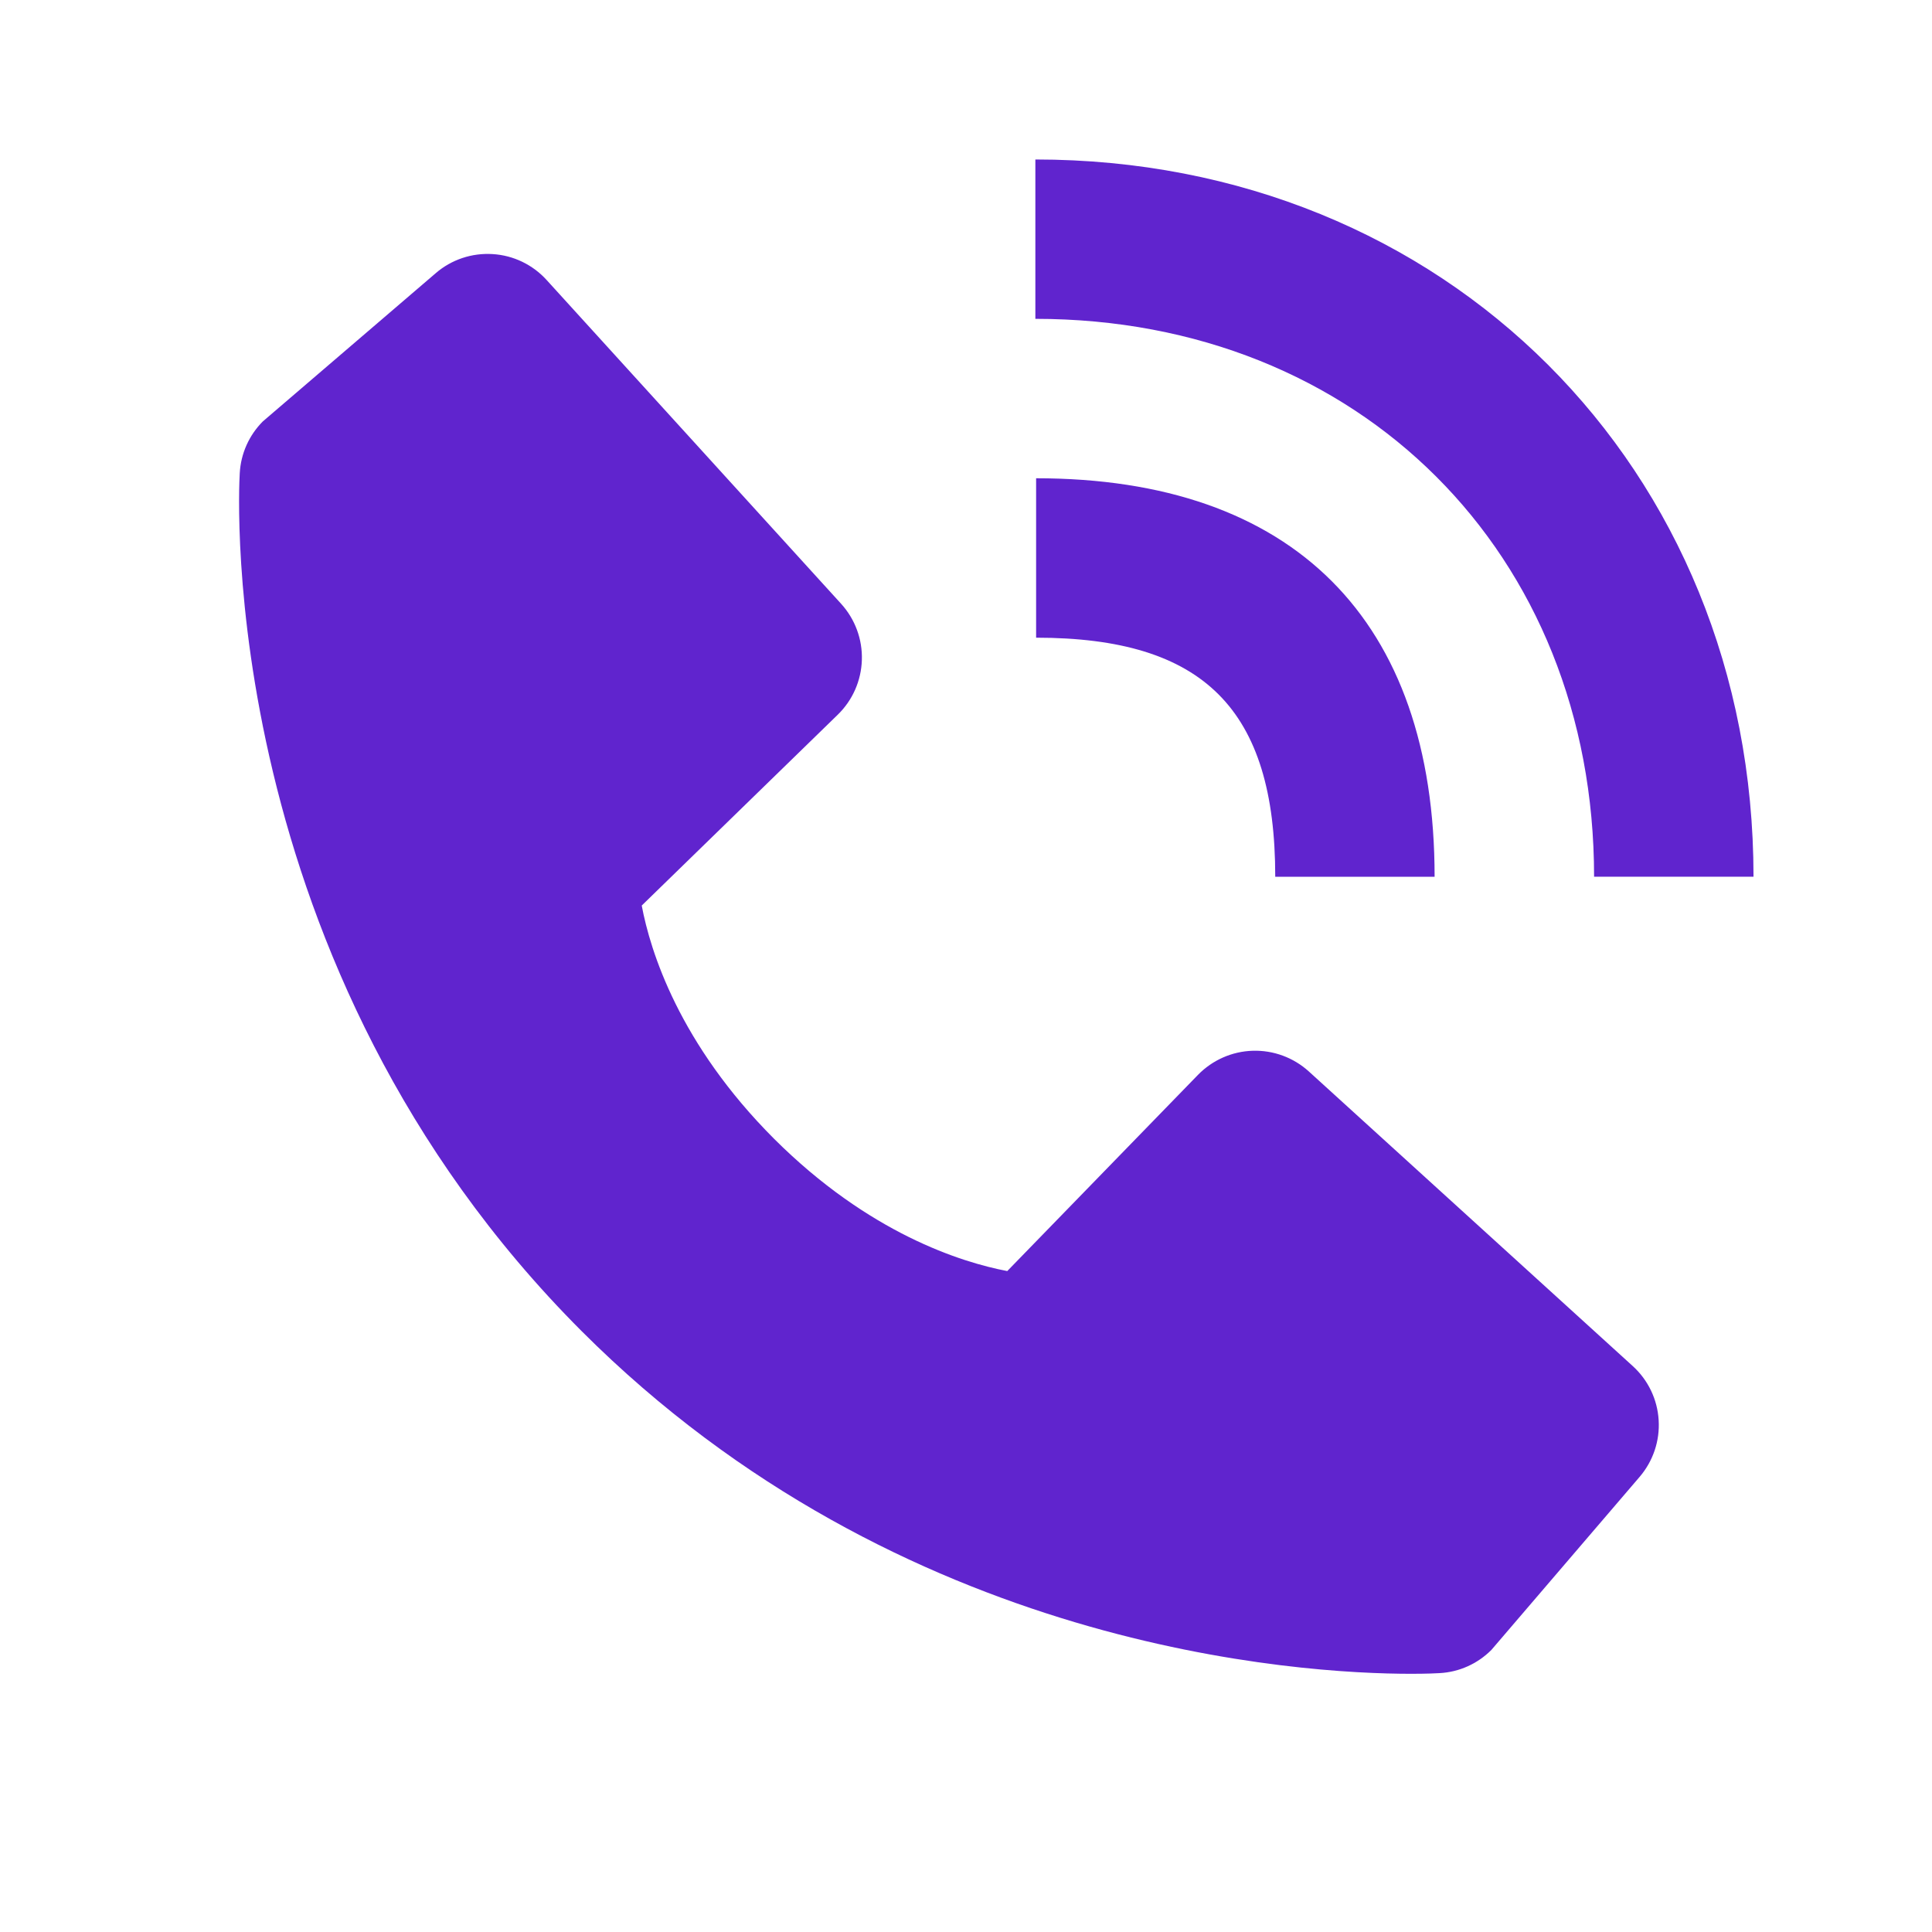
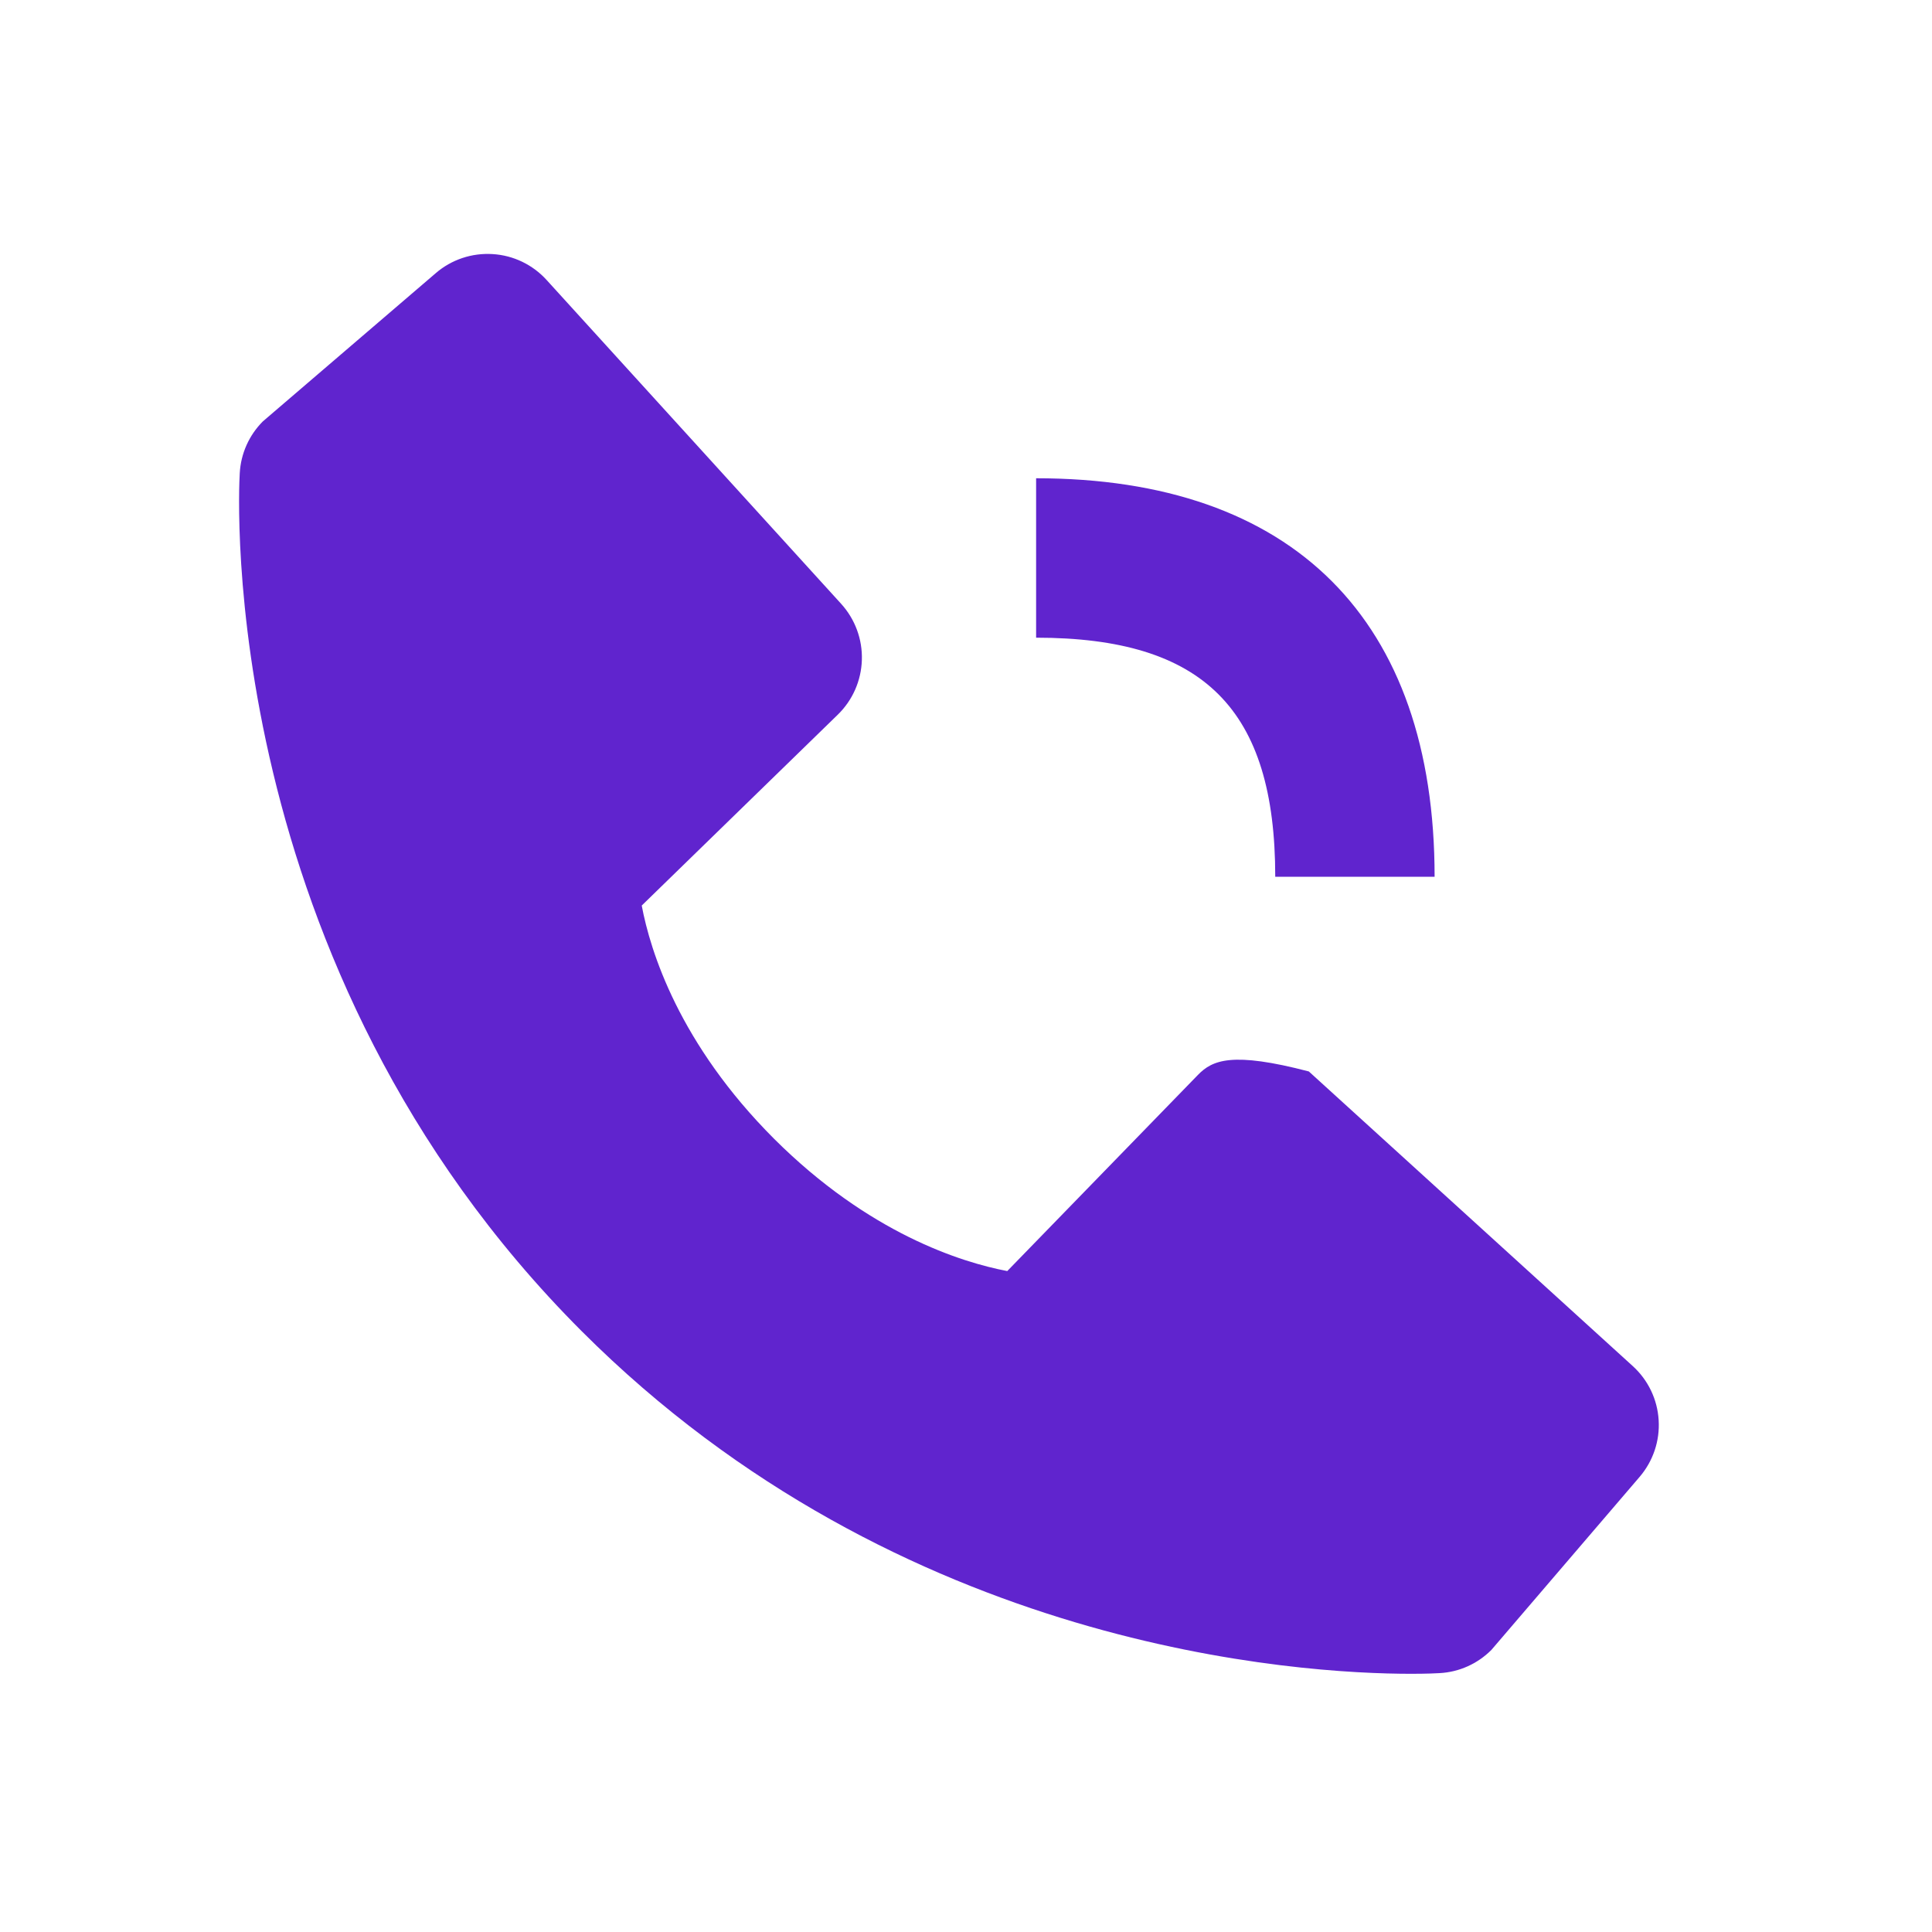
<svg xmlns="http://www.w3.org/2000/svg" width="31" height="31" viewBox="0 0 31 31" fill="none">
-   <path d="M25.578 14.067H28.136C28.136 7.506 23.183 2.559 16.613 2.559V5.116C21.808 5.116 25.578 8.88 25.578 14.067Z" fill="#6024CE" />
-   <path d="M16.625 10.232C19.314 10.232 20.462 11.379 20.462 14.068H23.019C23.019 9.944 20.749 7.674 16.625 7.674V10.232ZM21.001 17.192C20.755 16.969 20.433 16.85 20.101 16.86C19.769 16.87 19.454 17.009 19.222 17.247L16.162 20.395C15.425 20.254 13.944 19.792 12.42 18.272C10.896 16.746 10.434 15.261 10.297 14.53L13.442 11.468C13.68 11.237 13.819 10.922 13.829 10.59C13.84 10.258 13.72 9.935 13.497 9.689L8.771 4.493C8.548 4.247 8.237 4.097 7.905 4.077C7.572 4.056 7.245 4.165 6.993 4.382L4.217 6.762C3.996 6.984 3.864 7.279 3.847 7.592C3.827 7.912 3.462 15.485 9.334 21.36C14.457 26.482 20.875 26.857 22.642 26.857C22.9 26.857 23.059 26.849 23.101 26.846C23.414 26.829 23.709 26.696 23.93 26.474L26.308 23.698C26.525 23.445 26.635 23.118 26.614 22.786C26.594 22.454 26.445 22.143 26.198 21.919L21.001 17.192Z" fill="#6024CE" />
+   <path d="M16.625 10.232C19.314 10.232 20.462 11.379 20.462 14.068H23.019C23.019 9.944 20.749 7.674 16.625 7.674V10.232ZM21.001 17.192C19.769 16.87 19.454 17.009 19.222 17.247L16.162 20.395C15.425 20.254 13.944 19.792 12.42 18.272C10.896 16.746 10.434 15.261 10.297 14.53L13.442 11.468C13.68 11.237 13.819 10.922 13.829 10.59C13.84 10.258 13.72 9.935 13.497 9.689L8.771 4.493C8.548 4.247 8.237 4.097 7.905 4.077C7.572 4.056 7.245 4.165 6.993 4.382L4.217 6.762C3.996 6.984 3.864 7.279 3.847 7.592C3.827 7.912 3.462 15.485 9.334 21.36C14.457 26.482 20.875 26.857 22.642 26.857C22.9 26.857 23.059 26.849 23.101 26.846C23.414 26.829 23.709 26.696 23.93 26.474L26.308 23.698C26.525 23.445 26.635 23.118 26.614 22.786C26.594 22.454 26.445 22.143 26.198 21.919L21.001 17.192Z" fill="#6024CE" />
</svg>